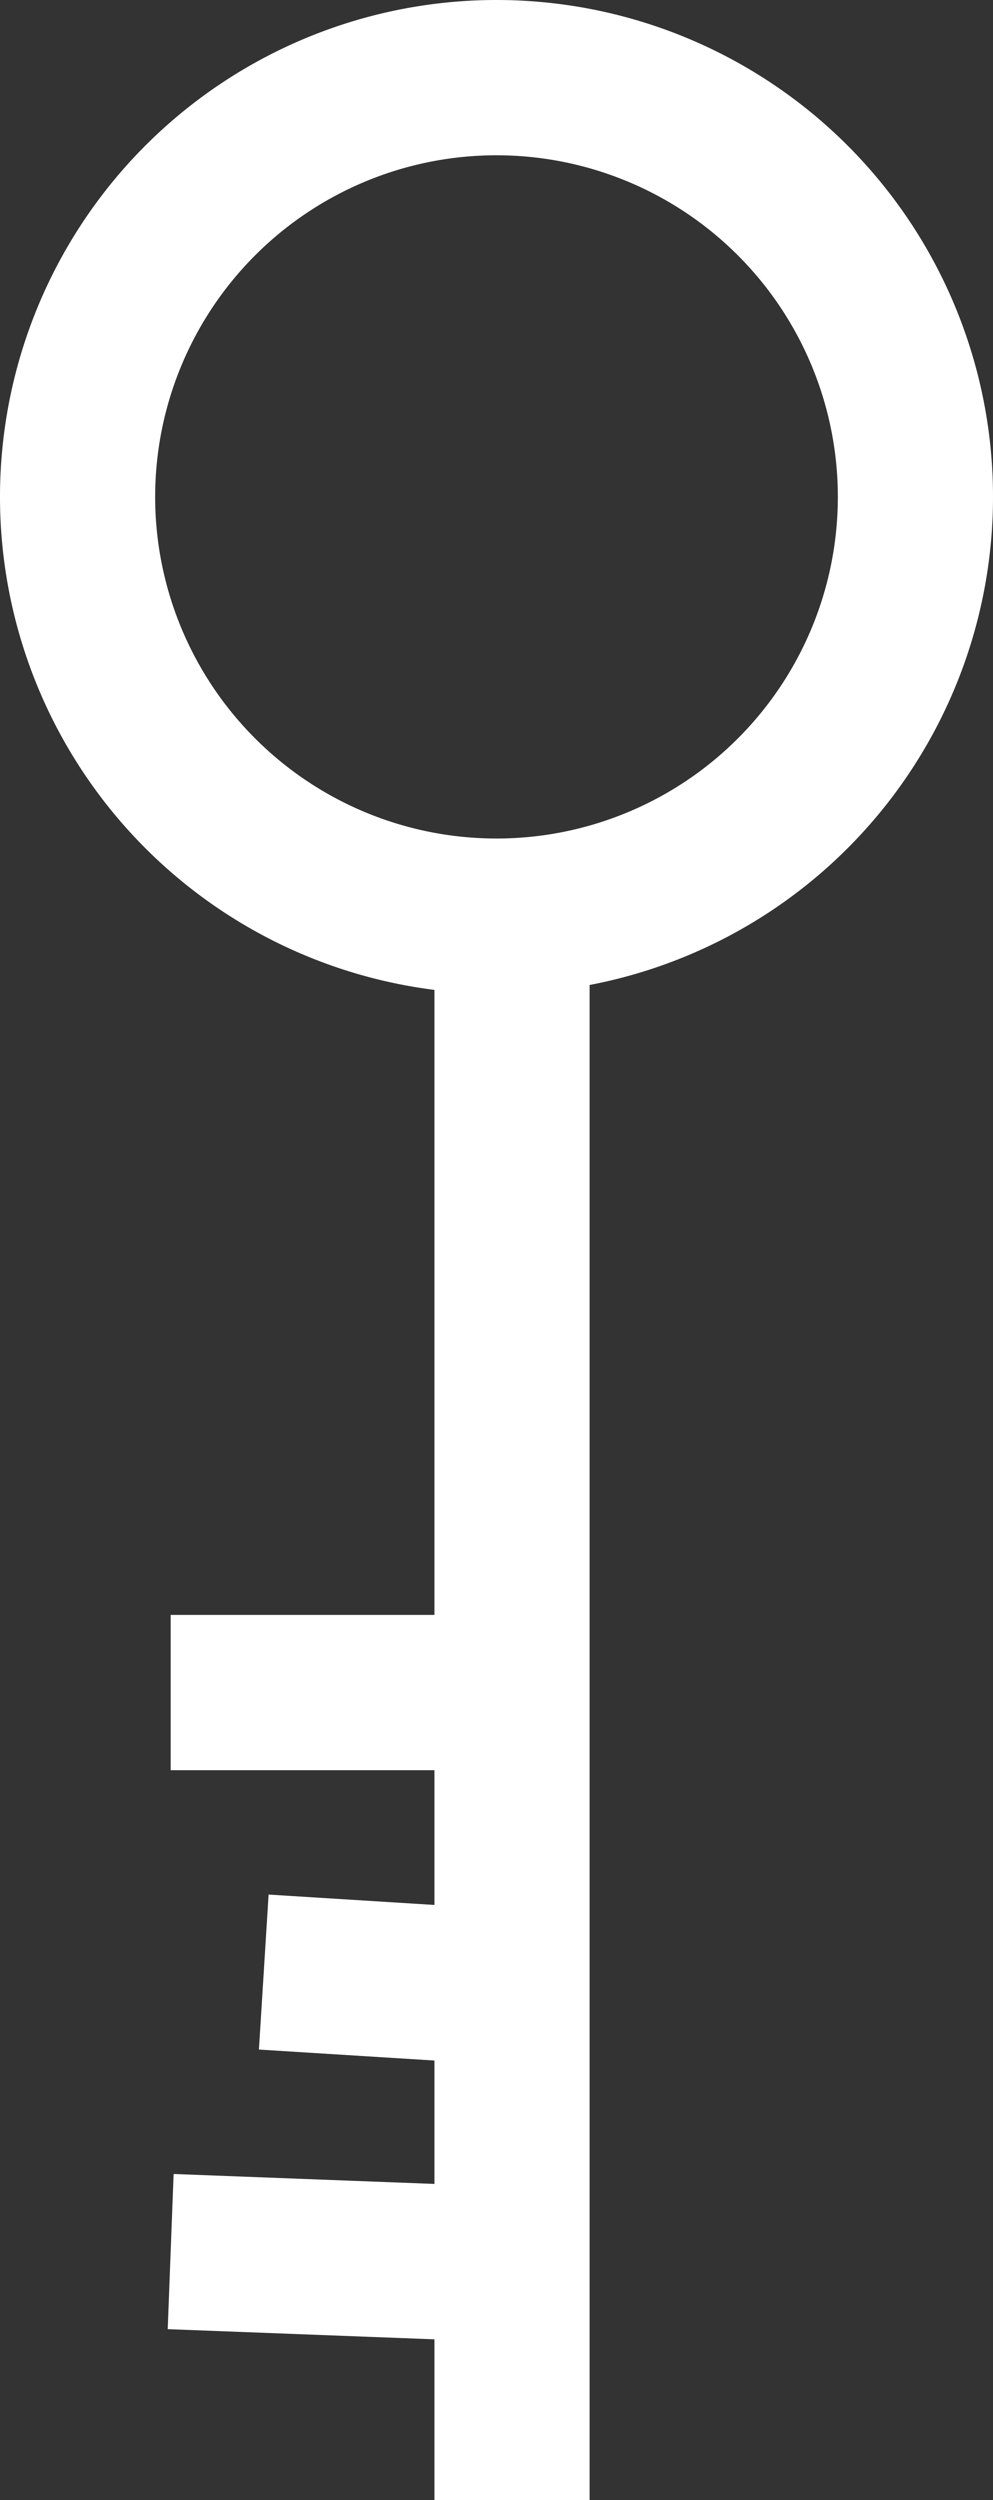
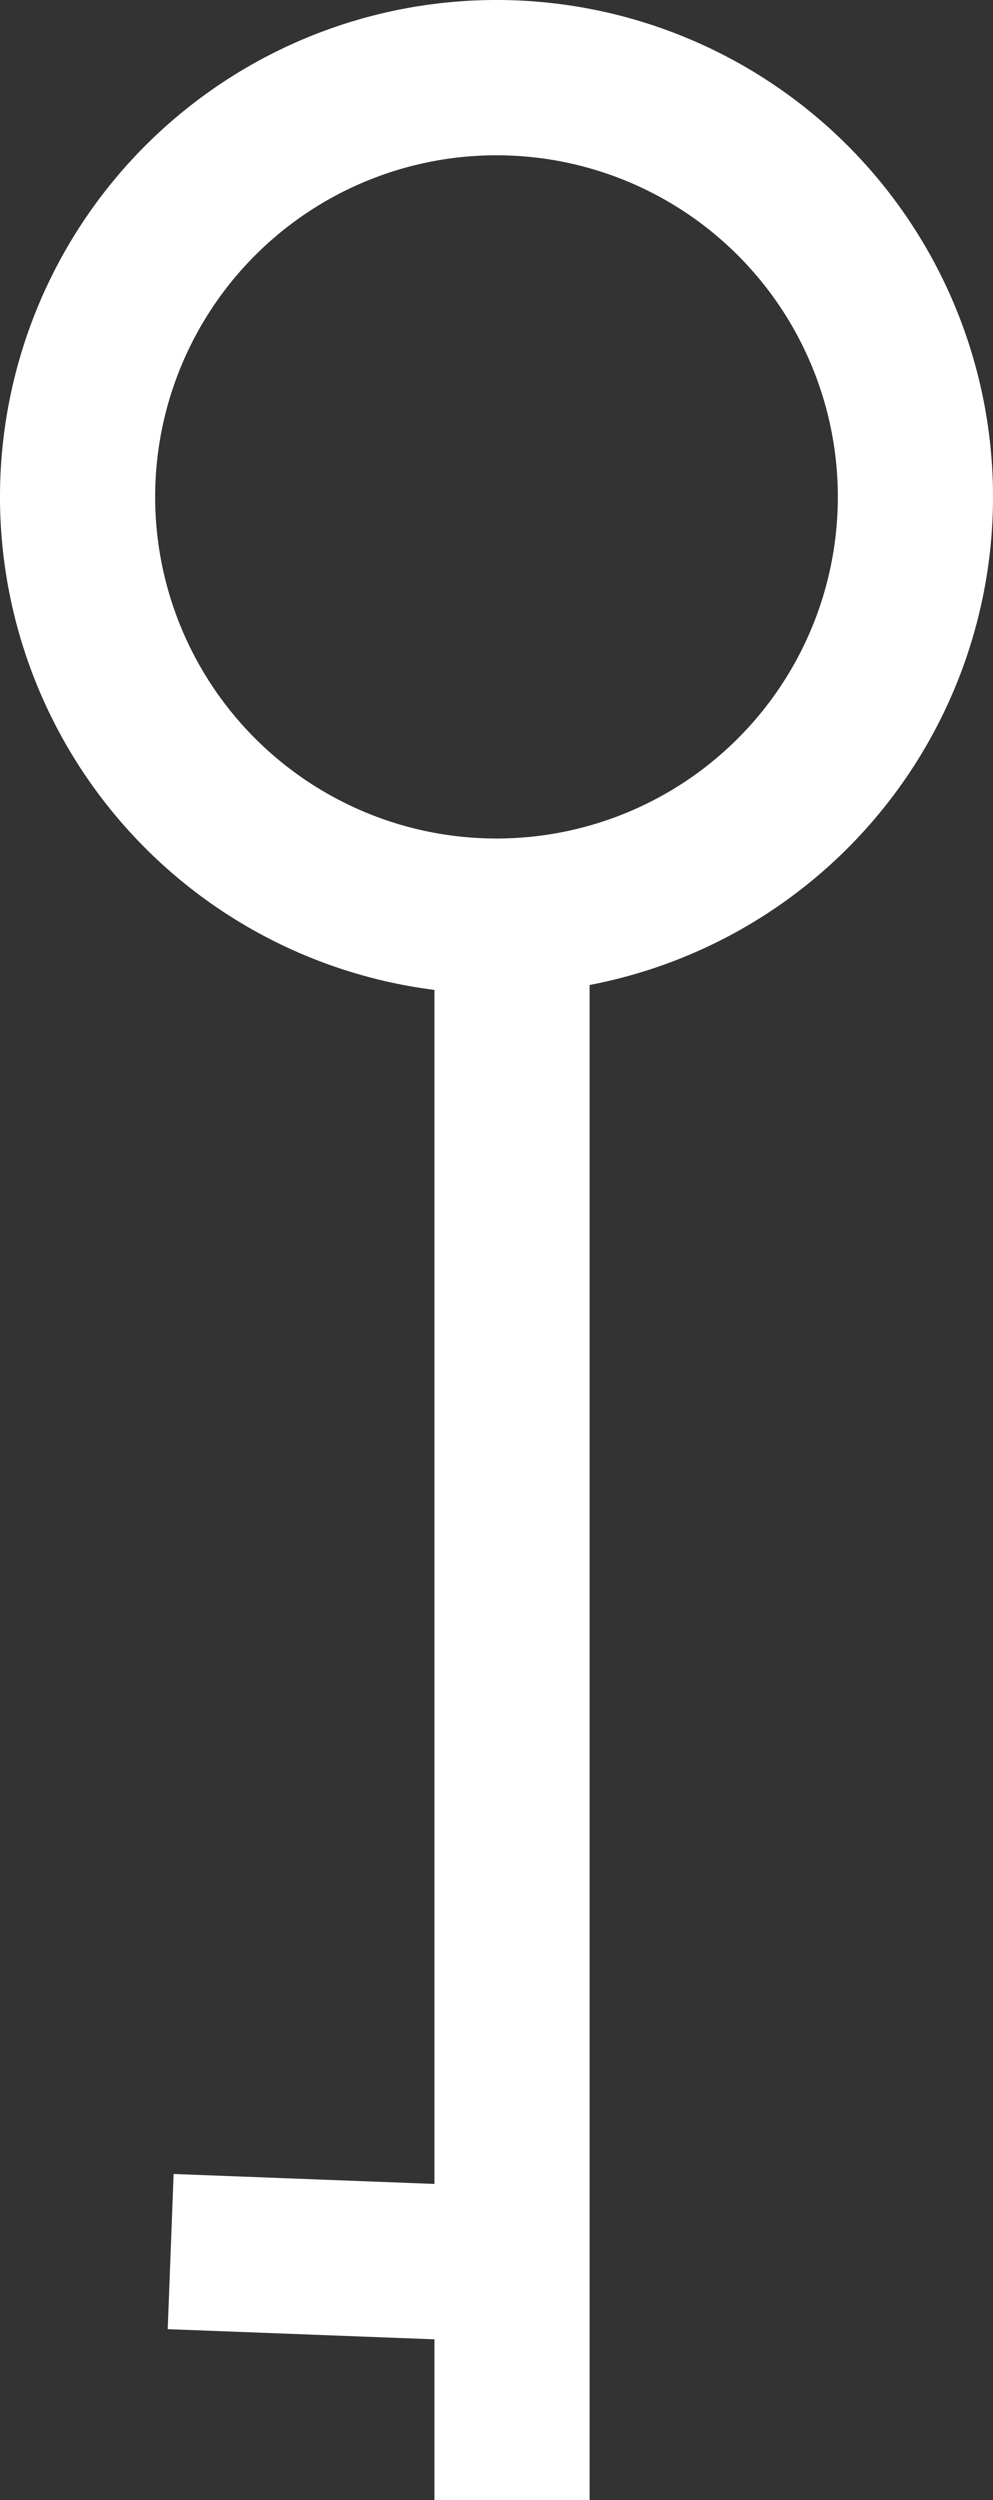
<svg xmlns="http://www.w3.org/2000/svg" id="Ebene_1" data-name="Ebene 1" viewBox="0 0 32 80.5">
  <rect x="0" y="0" width="32" height="80.5" fill="#333333" stroke="none" />
  <defs>
    <style>.cls-1{fill:#ffffff;}.cls-2{fill:none;stroke:#ffffff;stroke-miterlimit:10;stroke-width:5px;}</style>
  </defs>
  <title>LogIn_ weiss</title>
  <path class="cls-1" d="M268,191a11,11,0,1,1-11,11,11,11,0,0,1,11-11m0-5a16,16,0,1,0,16,16,16,16,0,0,0-16-16Z" transform="translate(-252 -186)" />
  <line class="cls-2" x1="16.5" y1="28.5" x2="16.5" y2="80.5" />
  <line class="cls-2" x1="16" y1="72.9" x2="5.5" y2="72.5" />
-   <line class="cls-2" x1="16.5" y1="64" x2="8.5" y2="63.5" />
-   <line class="cls-2" x1="16.5" y1="54.5" x2="5.5" y2="54.5" />
</svg>